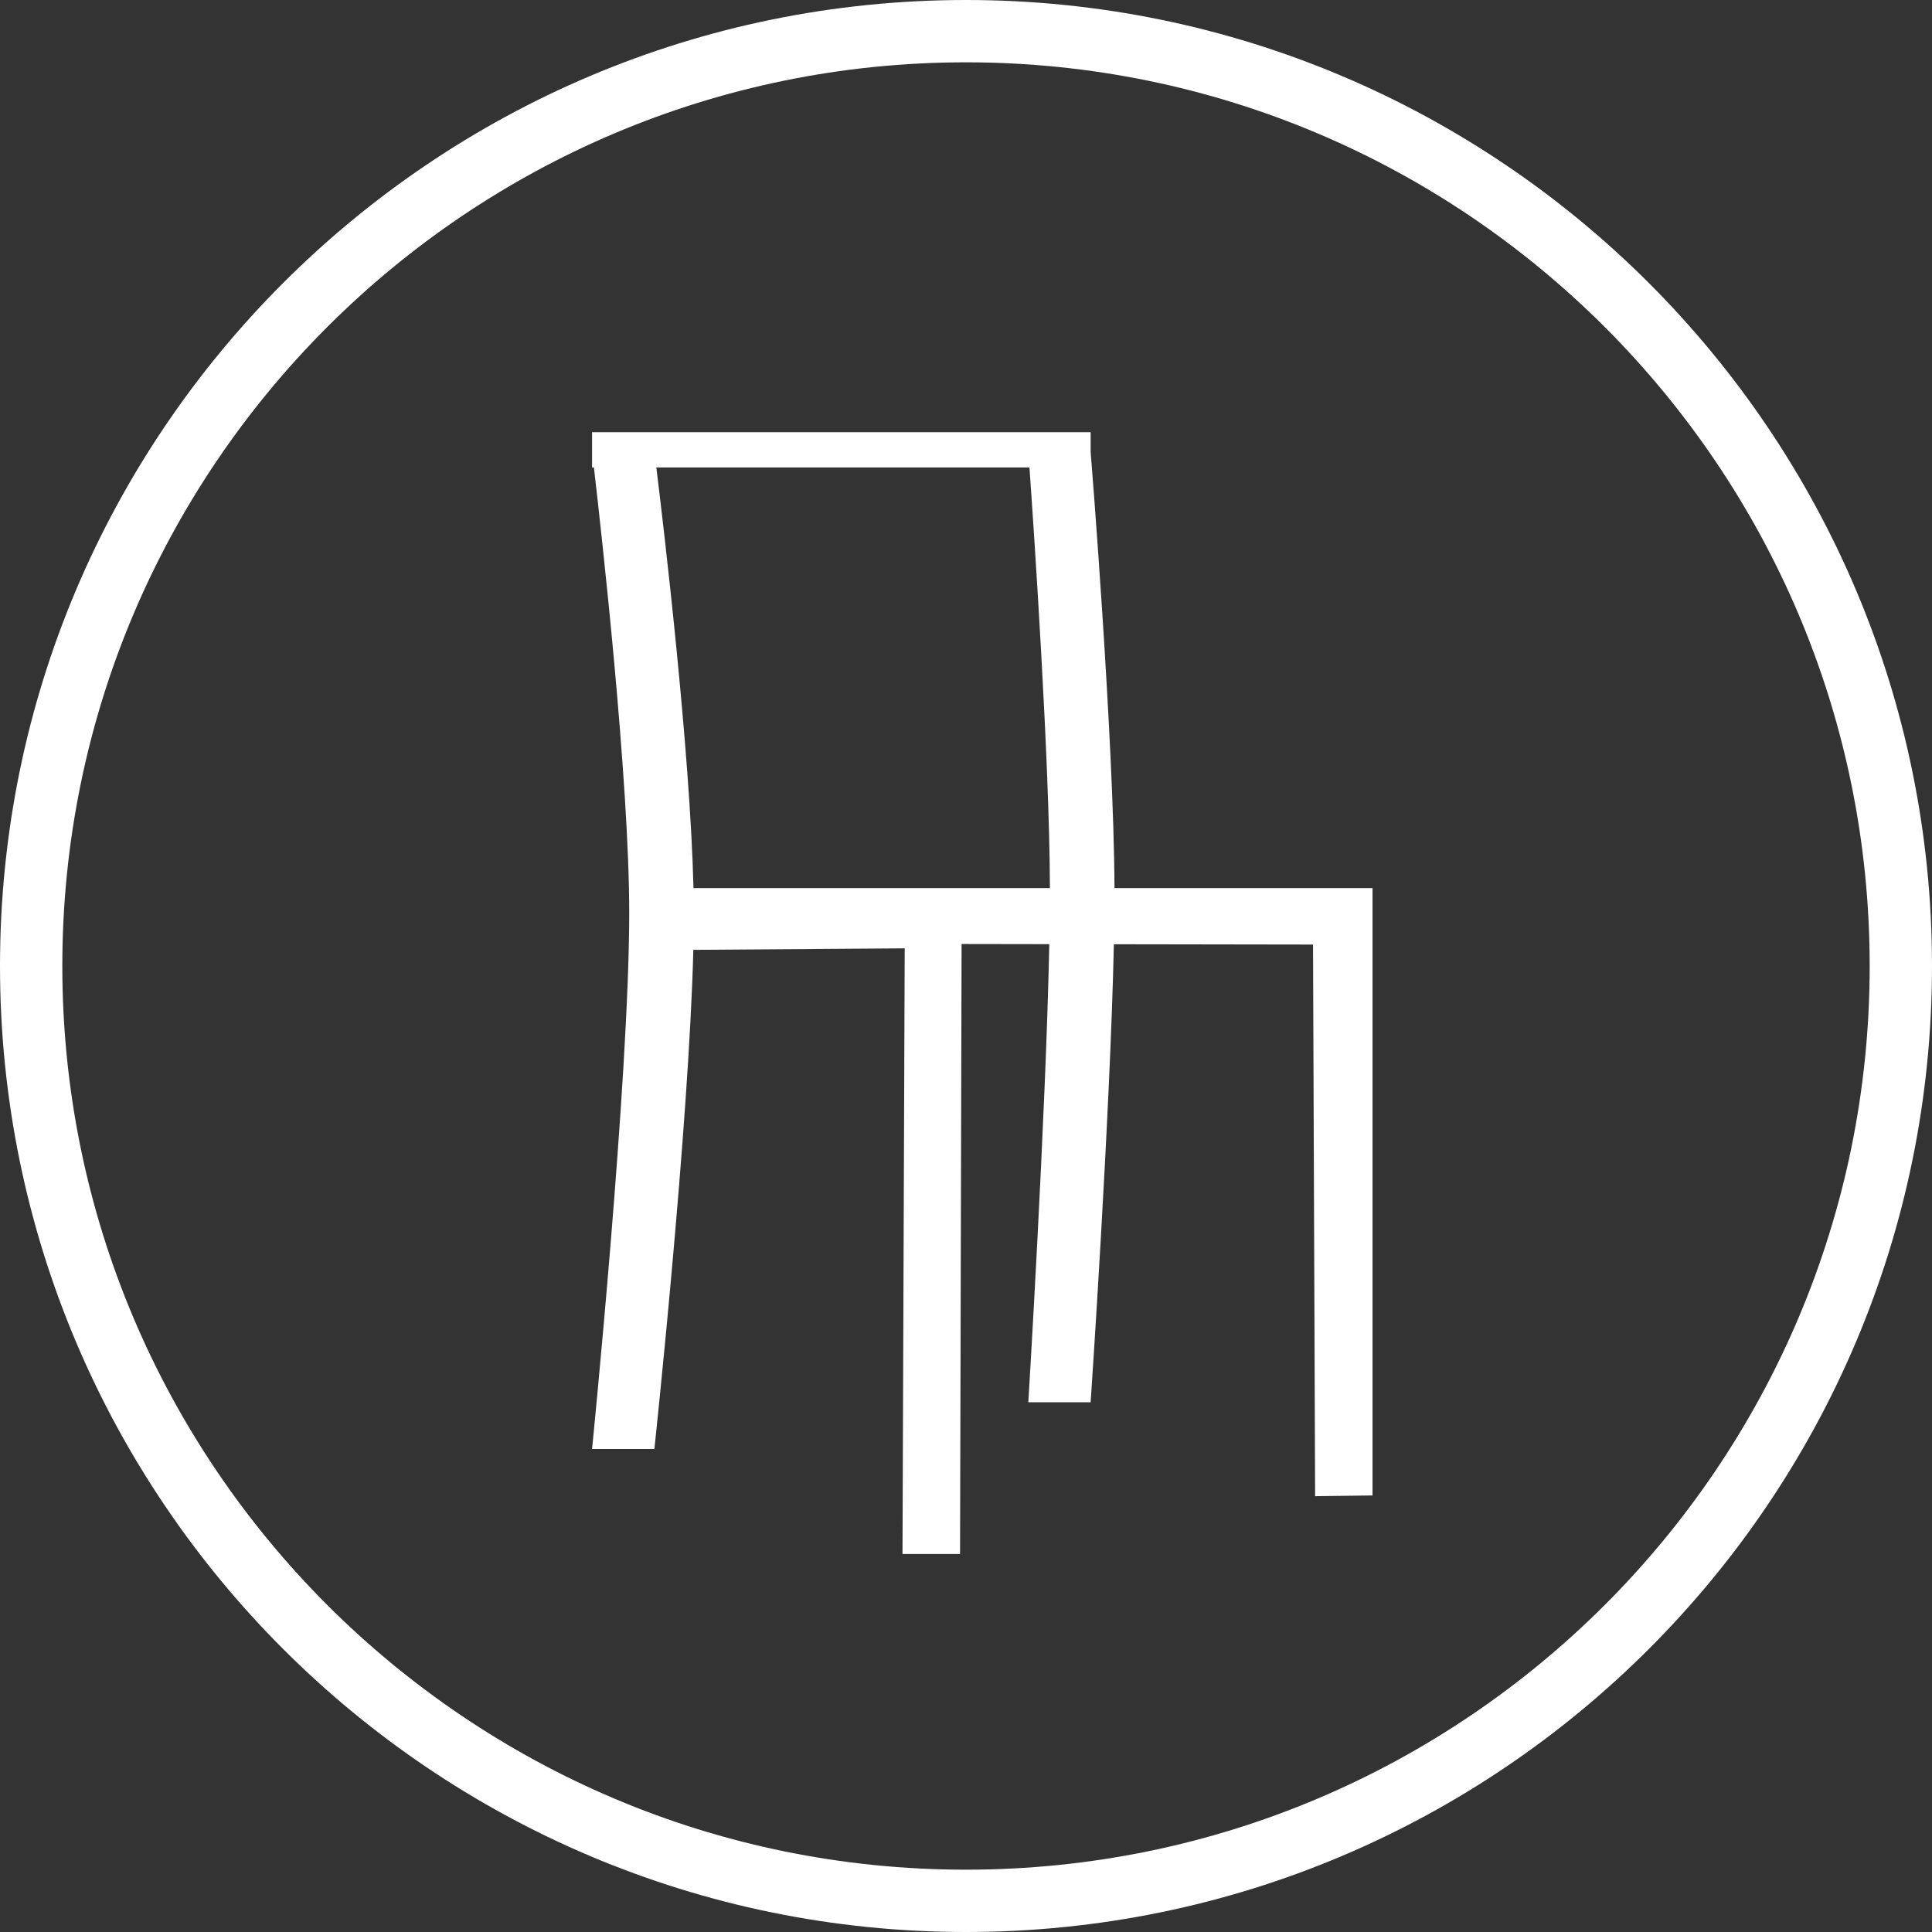
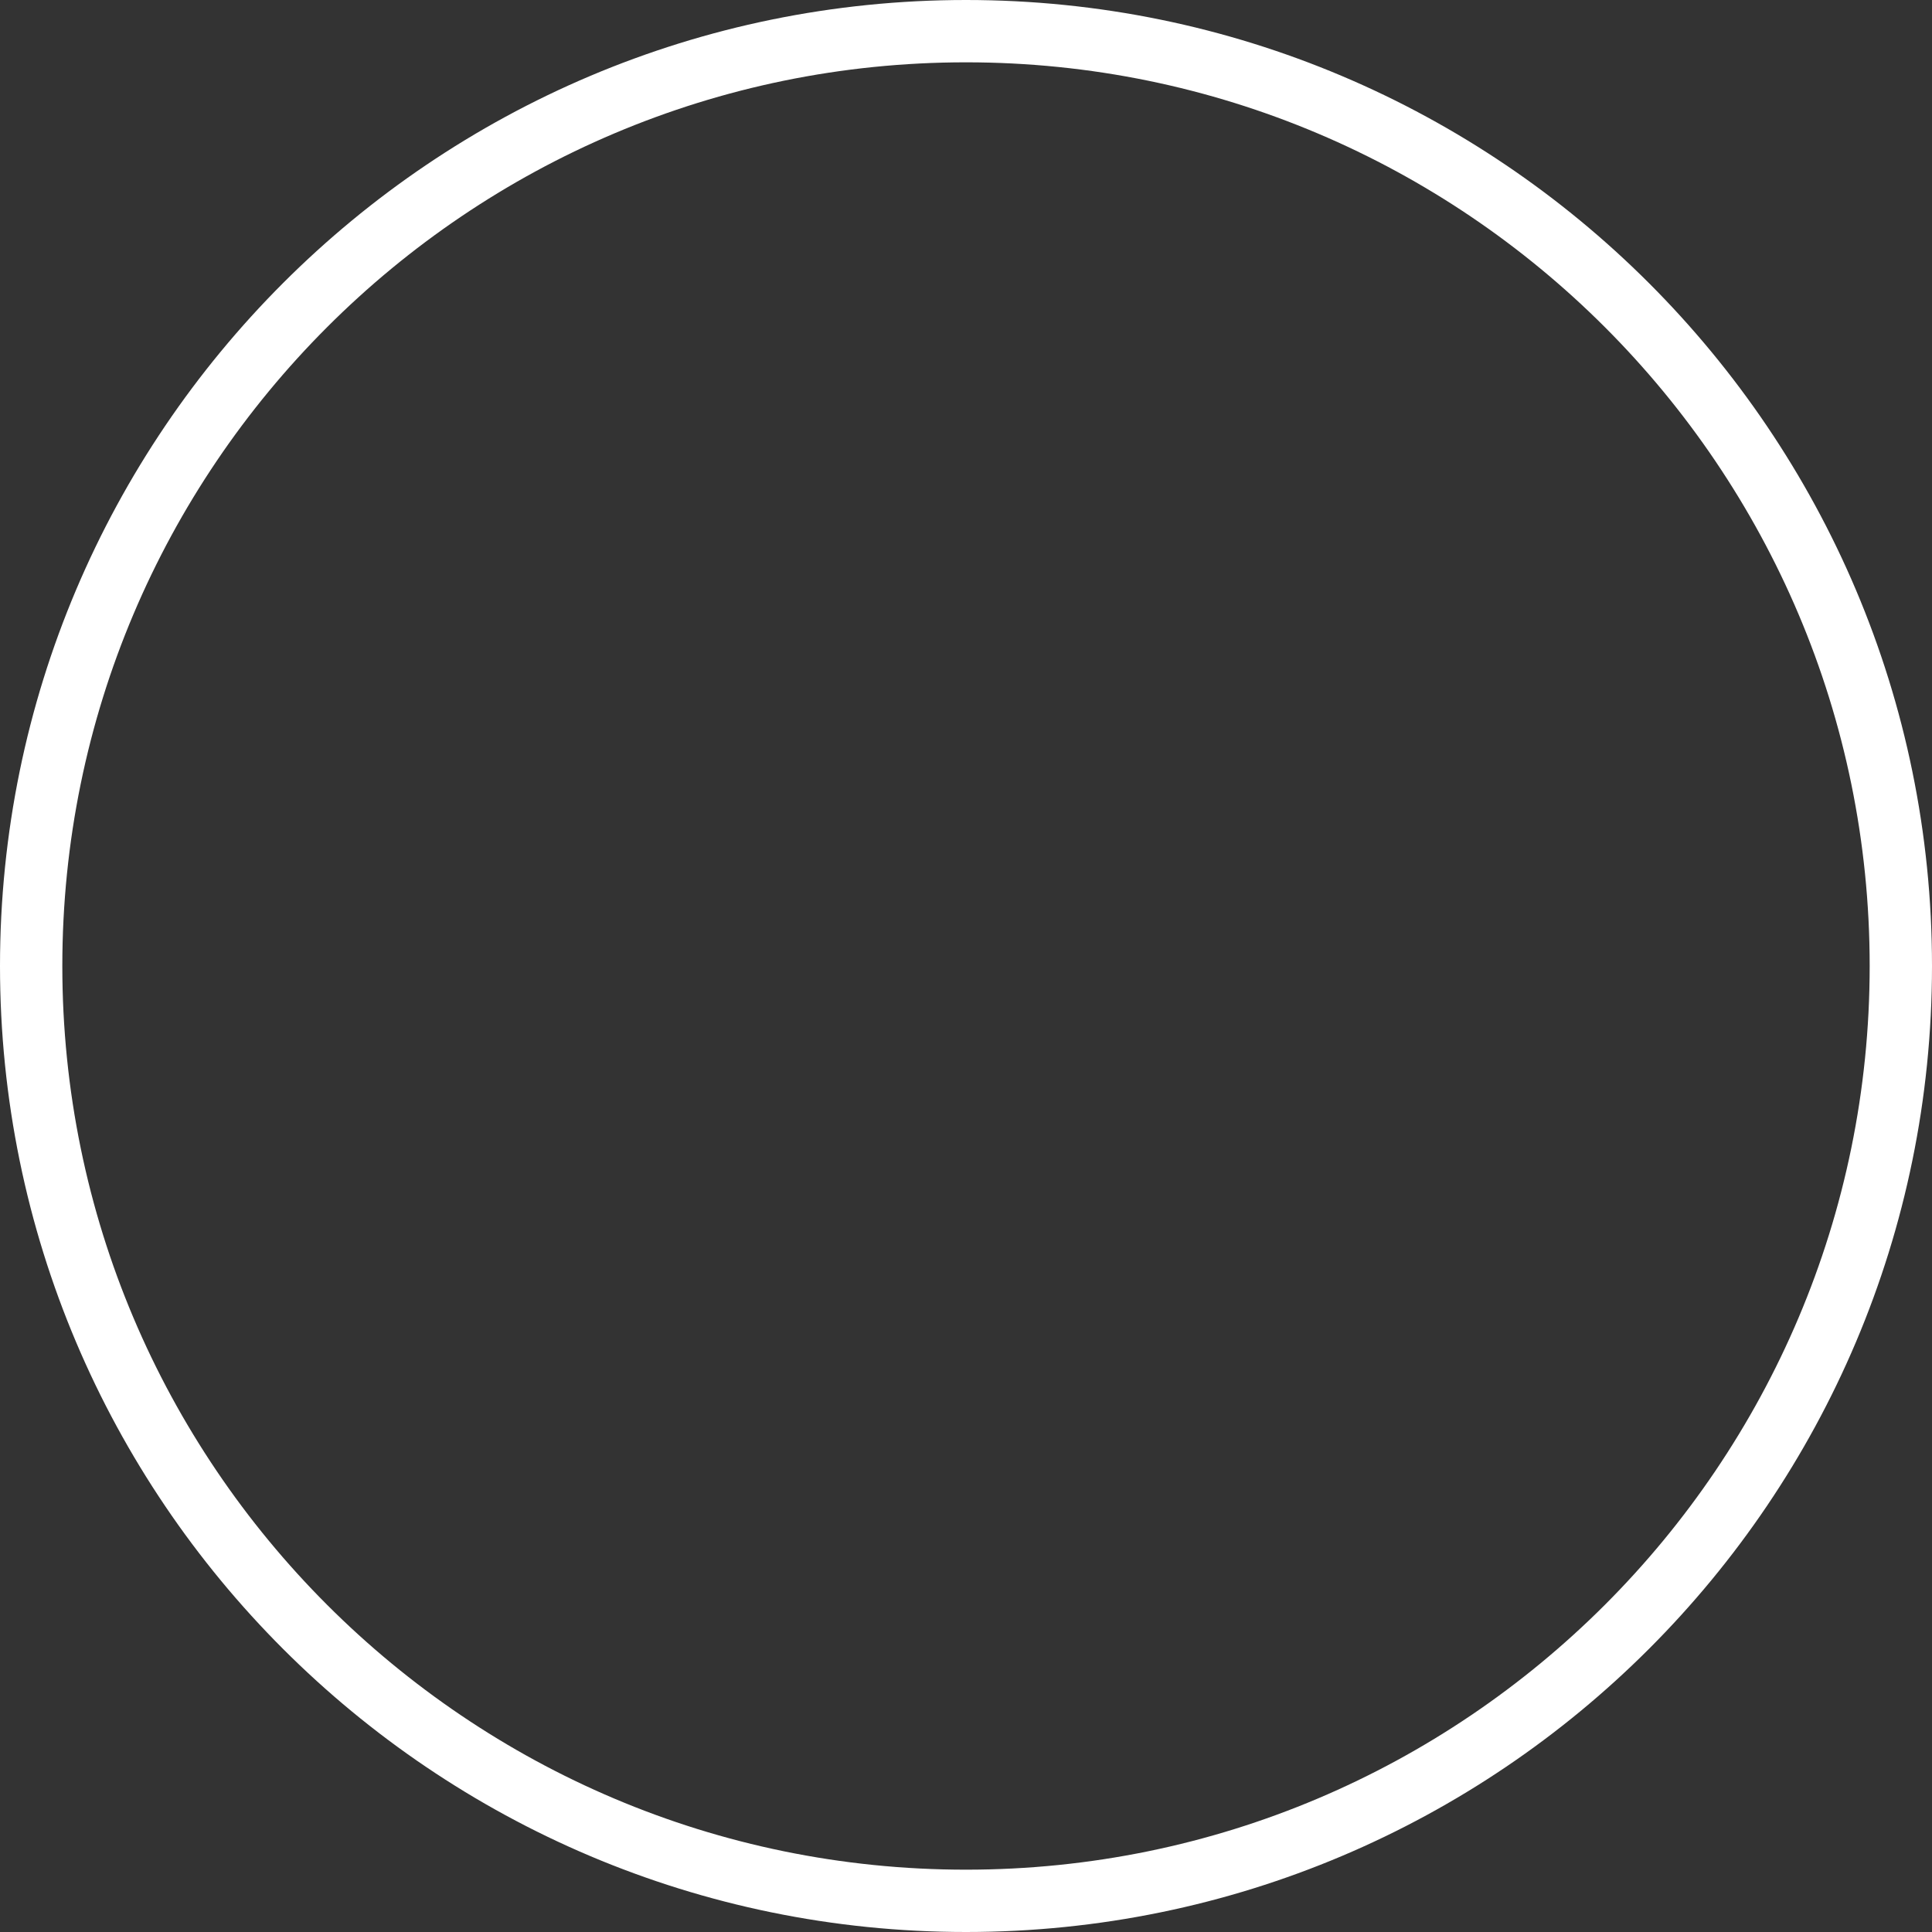
<svg xmlns="http://www.w3.org/2000/svg" width="100%" height="100%" viewBox="0 0 124 124" version="1.1" xml:space="preserve" style="fill-rule:evenodd;clip-rule:evenodd;stroke-linecap:round;stroke-linejoin:round;stroke-miterlimit:2;">
  <rect x="0" y="0" width="124" height="124" fill="#333333" stroke="none" />
  <g>
-     <path d="M38,27.74L70,27.74L70,29C70.001,29.009 71.495,47.442 71.53,57L88.091,57L88.091,95.981L84.407,96.029L84.273,60.624L71.491,60.604C71.249,71.646 70.001,89.991 70,90L66,90C66,90 67.121,71.676 67.346,60.598L61.717,60.589L61.618,99.74L57.924,99.74L58.066,60.867L44.5,60.963C44.213,72.362 42.001,92.99 42,93L38,93C38,93 40.385,69.257 40.385,58.59C40.385,50.054 38.599,34.132 38.118,30L38,30L38,27.74ZM66.072,30L42.125,30C42.602,33.878 44.295,48.147 44.509,57L67.385,57C67.368,48.85 66.354,33.977 66.072,30Z" style="fill:white;" />
    <path d="M62,2C95.115,2 122,28.885 122,62C122,95.115 95.115,122 62,122C28.885,122 2,95.115 2,62C2,28.885 28.885,2 62,2Z" style="fill:none;stroke:white;stroke-width:4px;" />
  </g>
</svg>